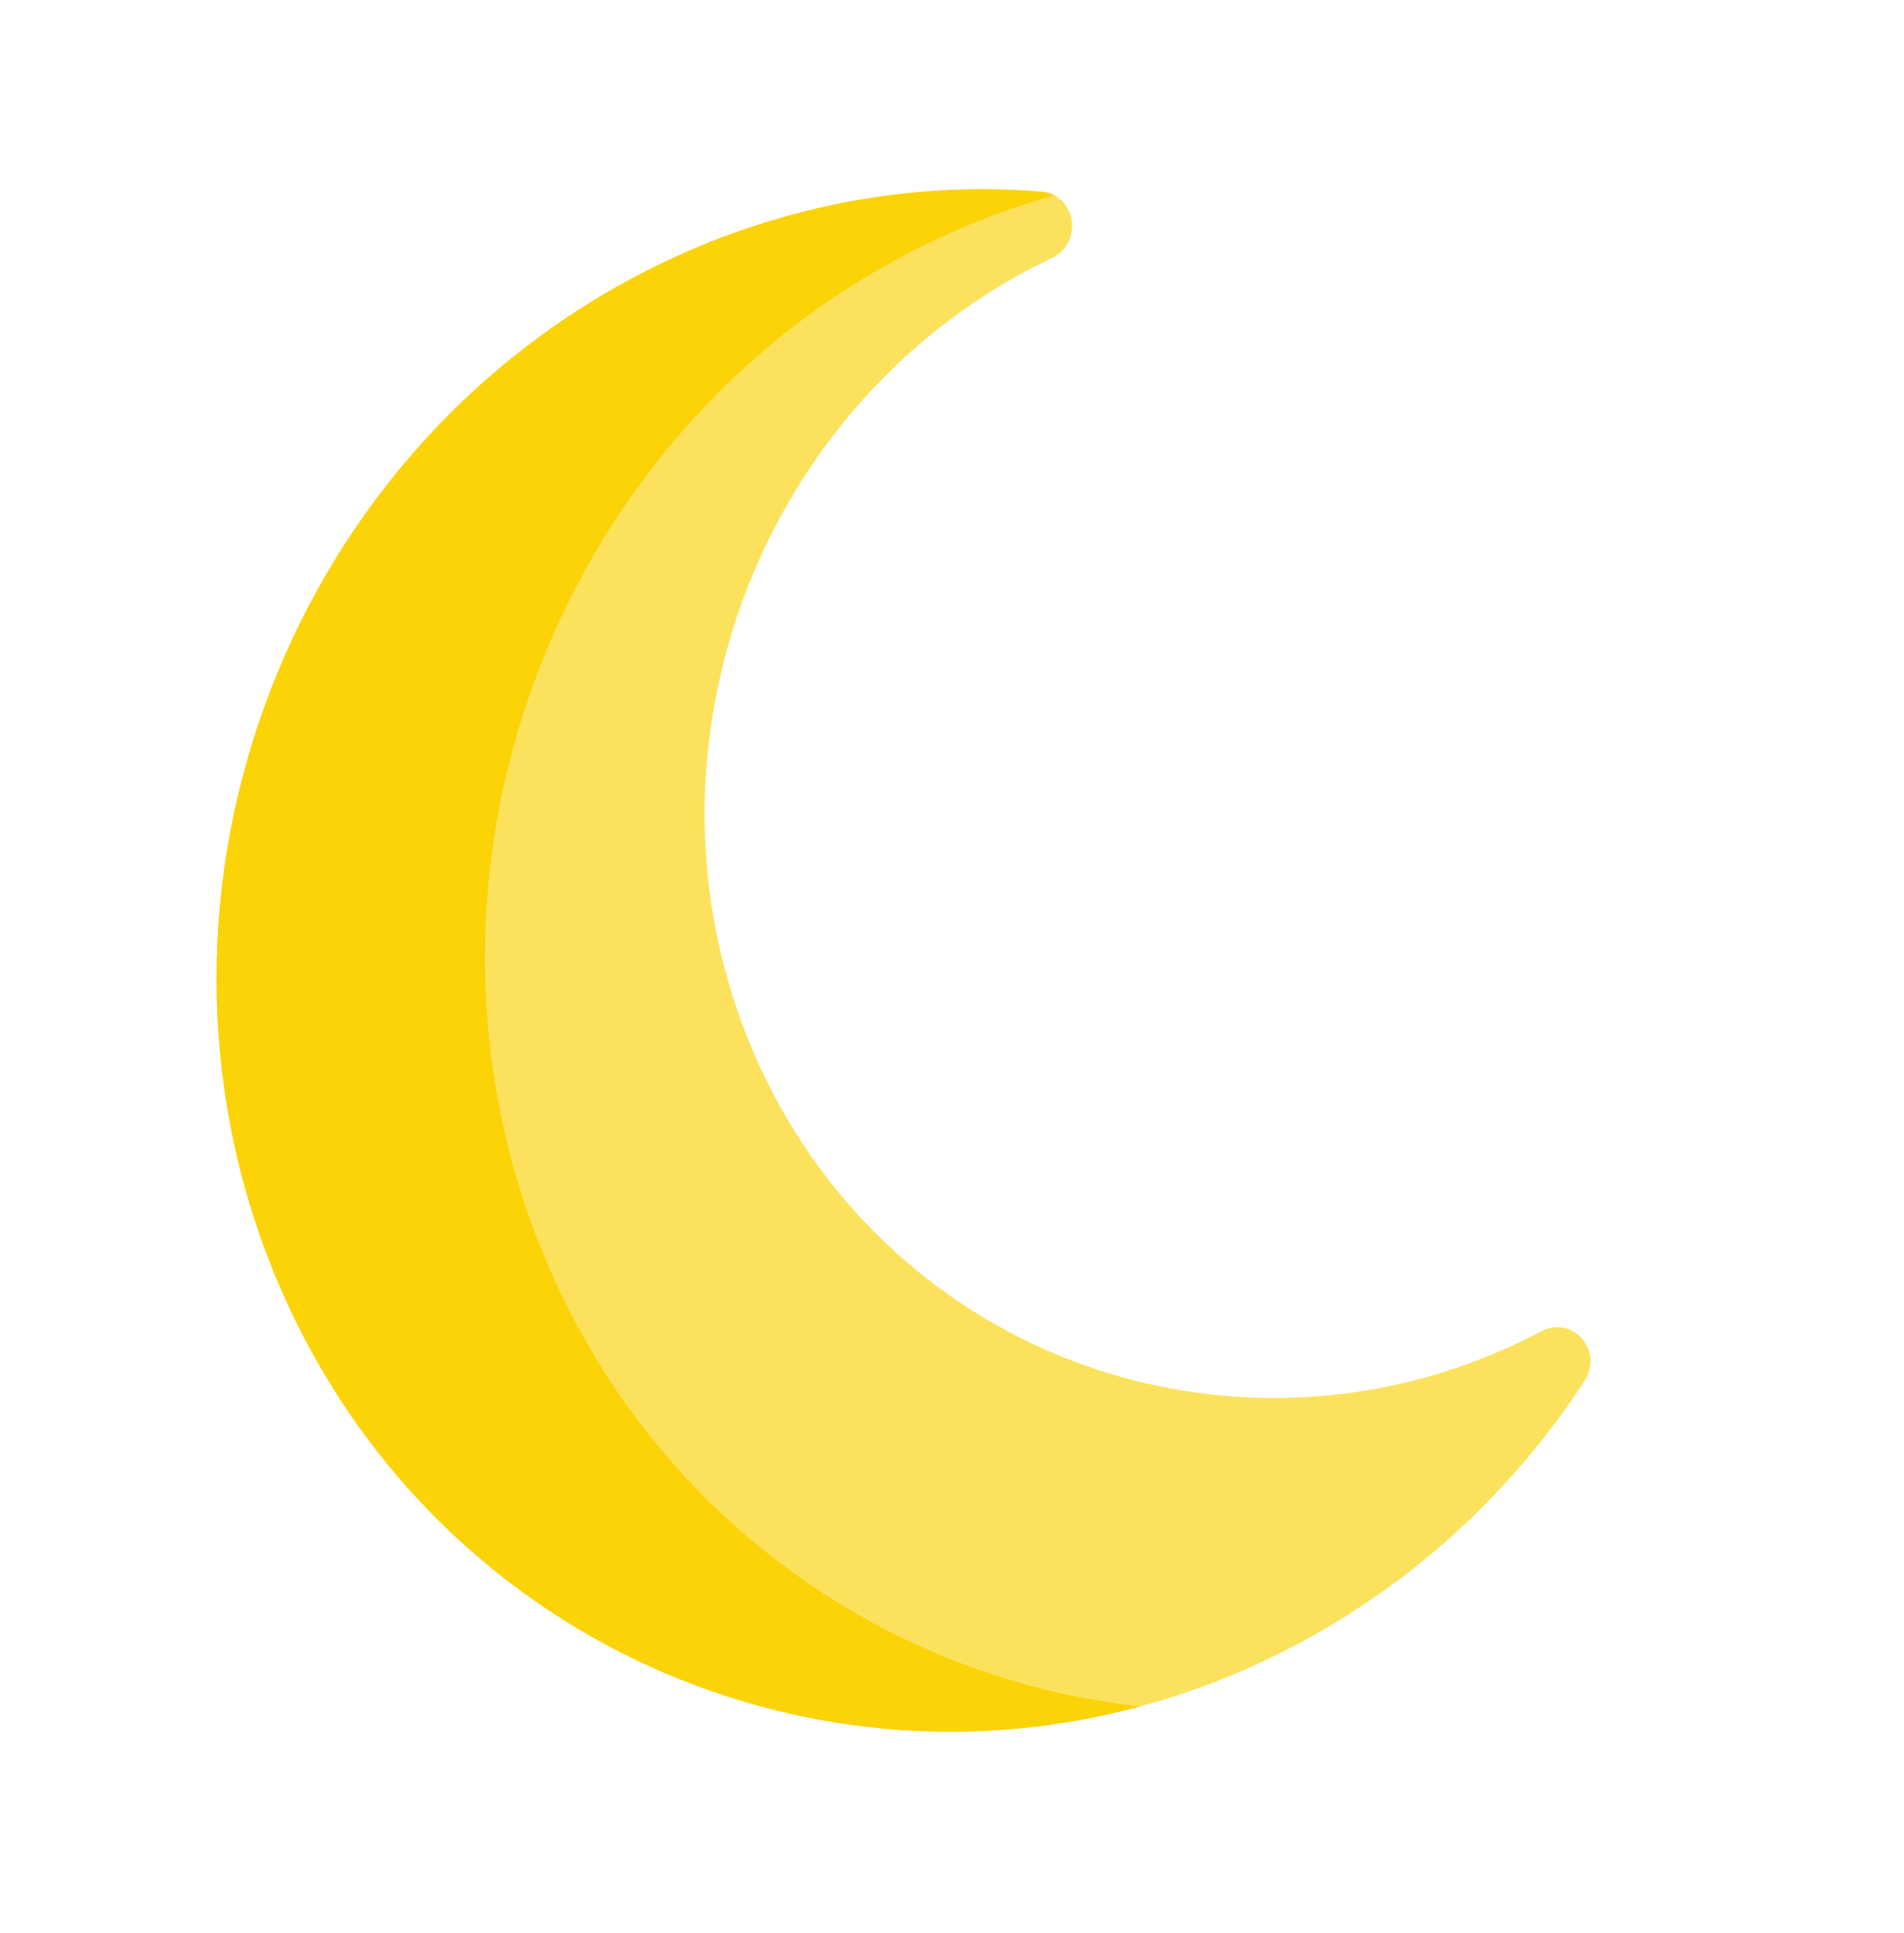
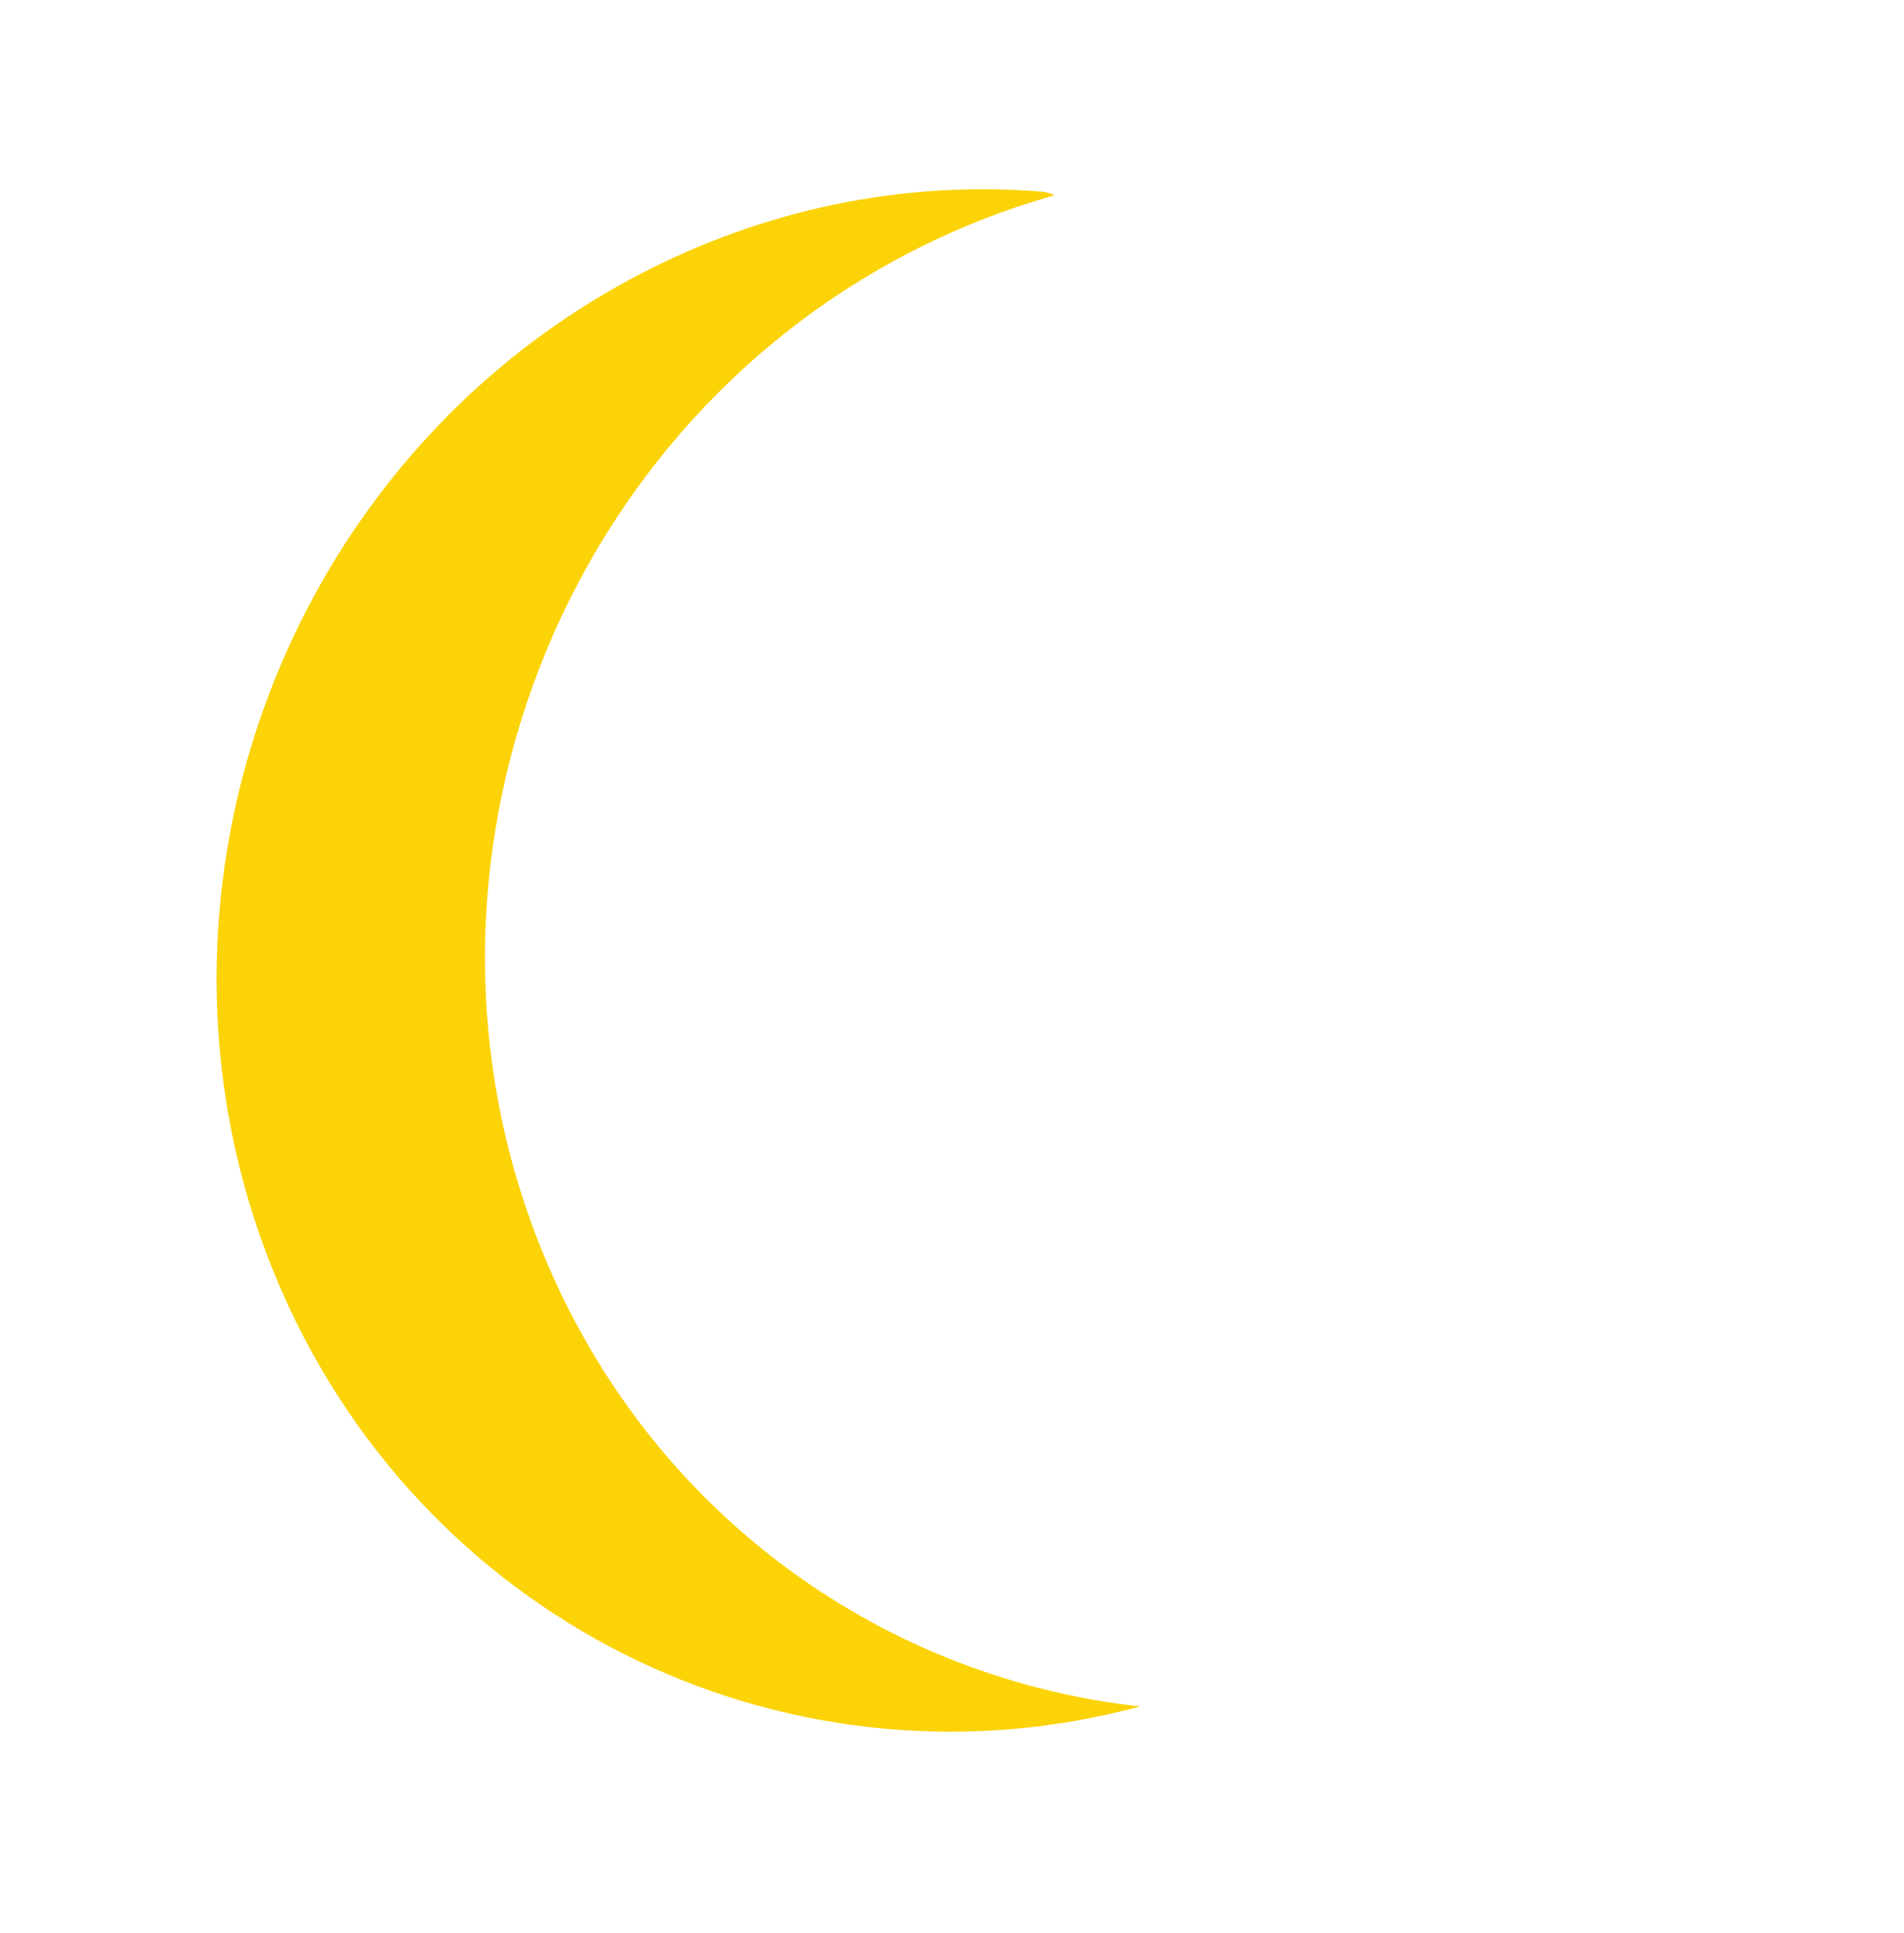
<svg xmlns="http://www.w3.org/2000/svg" width="335" height="340" viewBox="0 0 335 340" fill="none">
-   <path d="M270.37 234.569C270.659 234.42 270.947 234.27 271.235 234.118C276.716 231.232 282.219 237.594 278.784 242.861C265.195 263.694 245.944 281.097 222.024 292.272C156.018 323.11 78.848 293.853 49.557 227.021C20.273 160.203 49.007 80.099 114.407 47.293C136.713 36.104 160.435 31.848 183.248 33.71C189.307 34.204 190.685 42.692 185.111 45.348C184.469 45.654 183.828 45.968 183.189 46.289C131.171 72.382 109.05 137.04 134.66 189.62C159.385 240.383 220.106 260.458 270.37 234.569V234.569Z" fill="#FCE25C" />
  <path d="M200.62 300.111C140.115 316.452 75.725 286.735 49.557 227.021C20.271 160.202 49.005 80.099 114.406 47.292C136.709 36.104 160.43 31.847 183.247 33.709C184.101 33.776 184.858 34.007 185.519 34.36C177.447 36.609 169.455 39.679 161.63 43.604C96.229 76.411 67.495 156.515 96.781 223.333C116.148 267.524 156.452 295.292 200.62 300.111Z" fill="#FBD307" />
</svg>